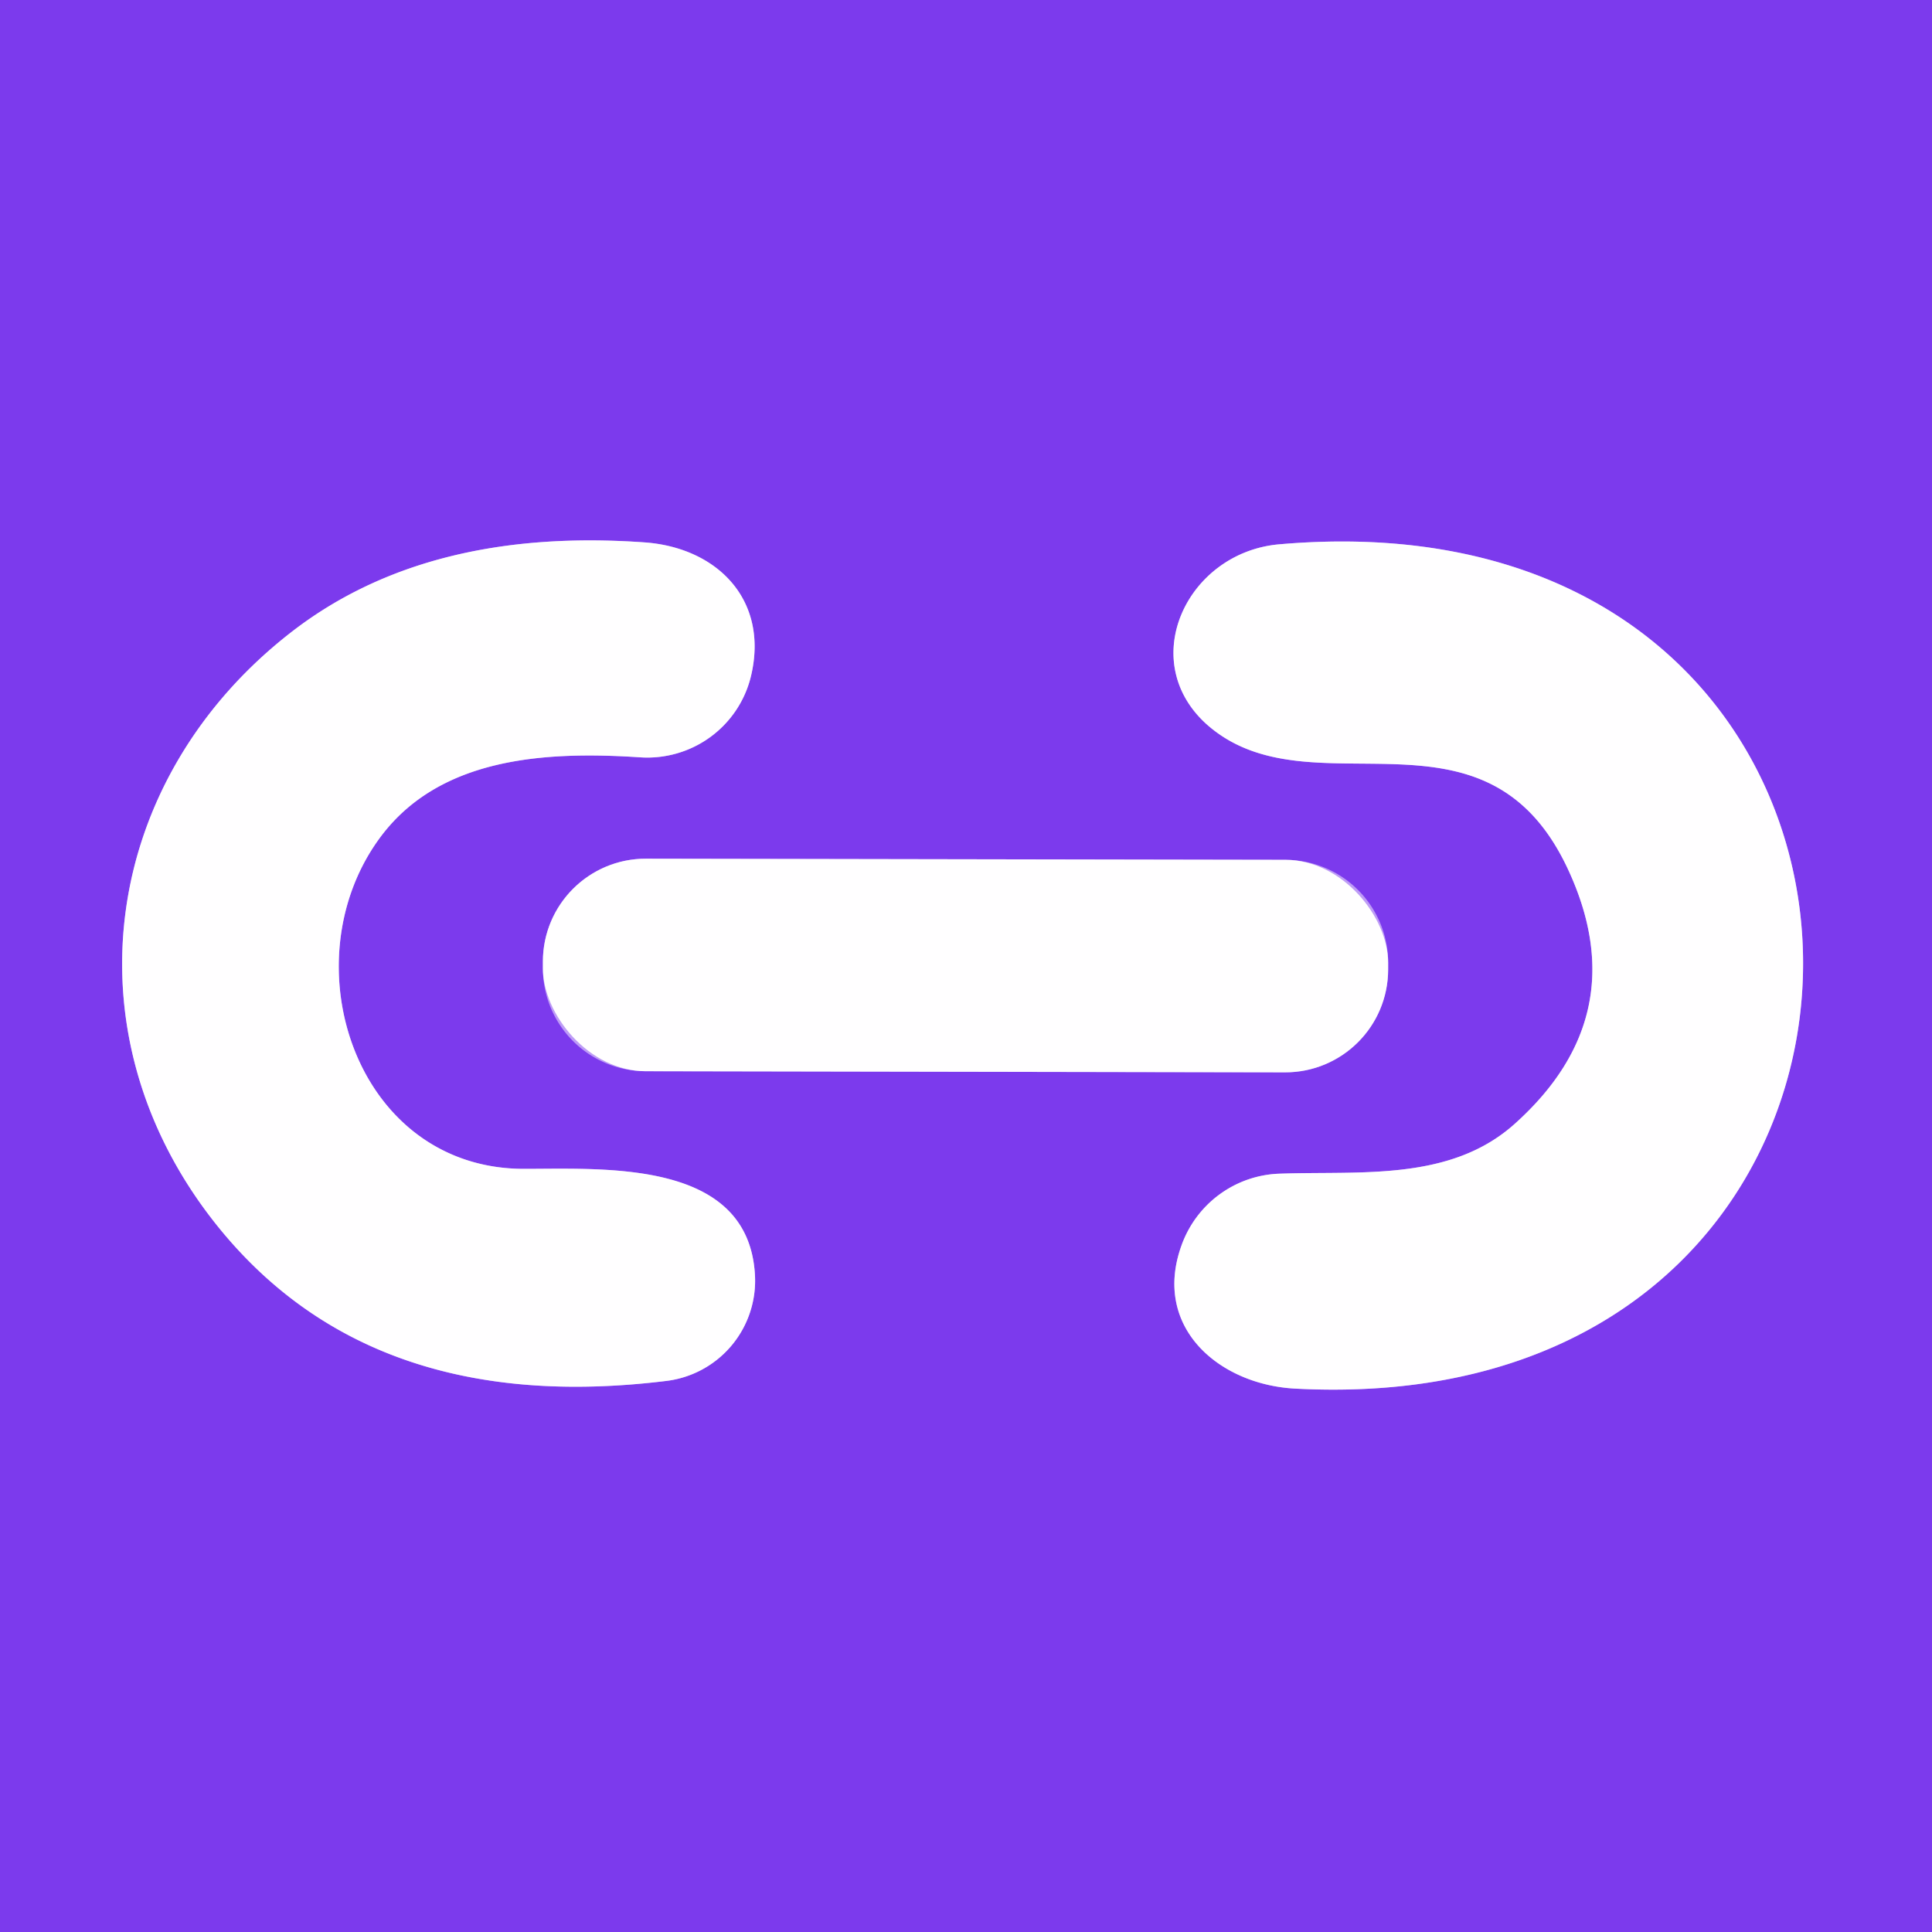
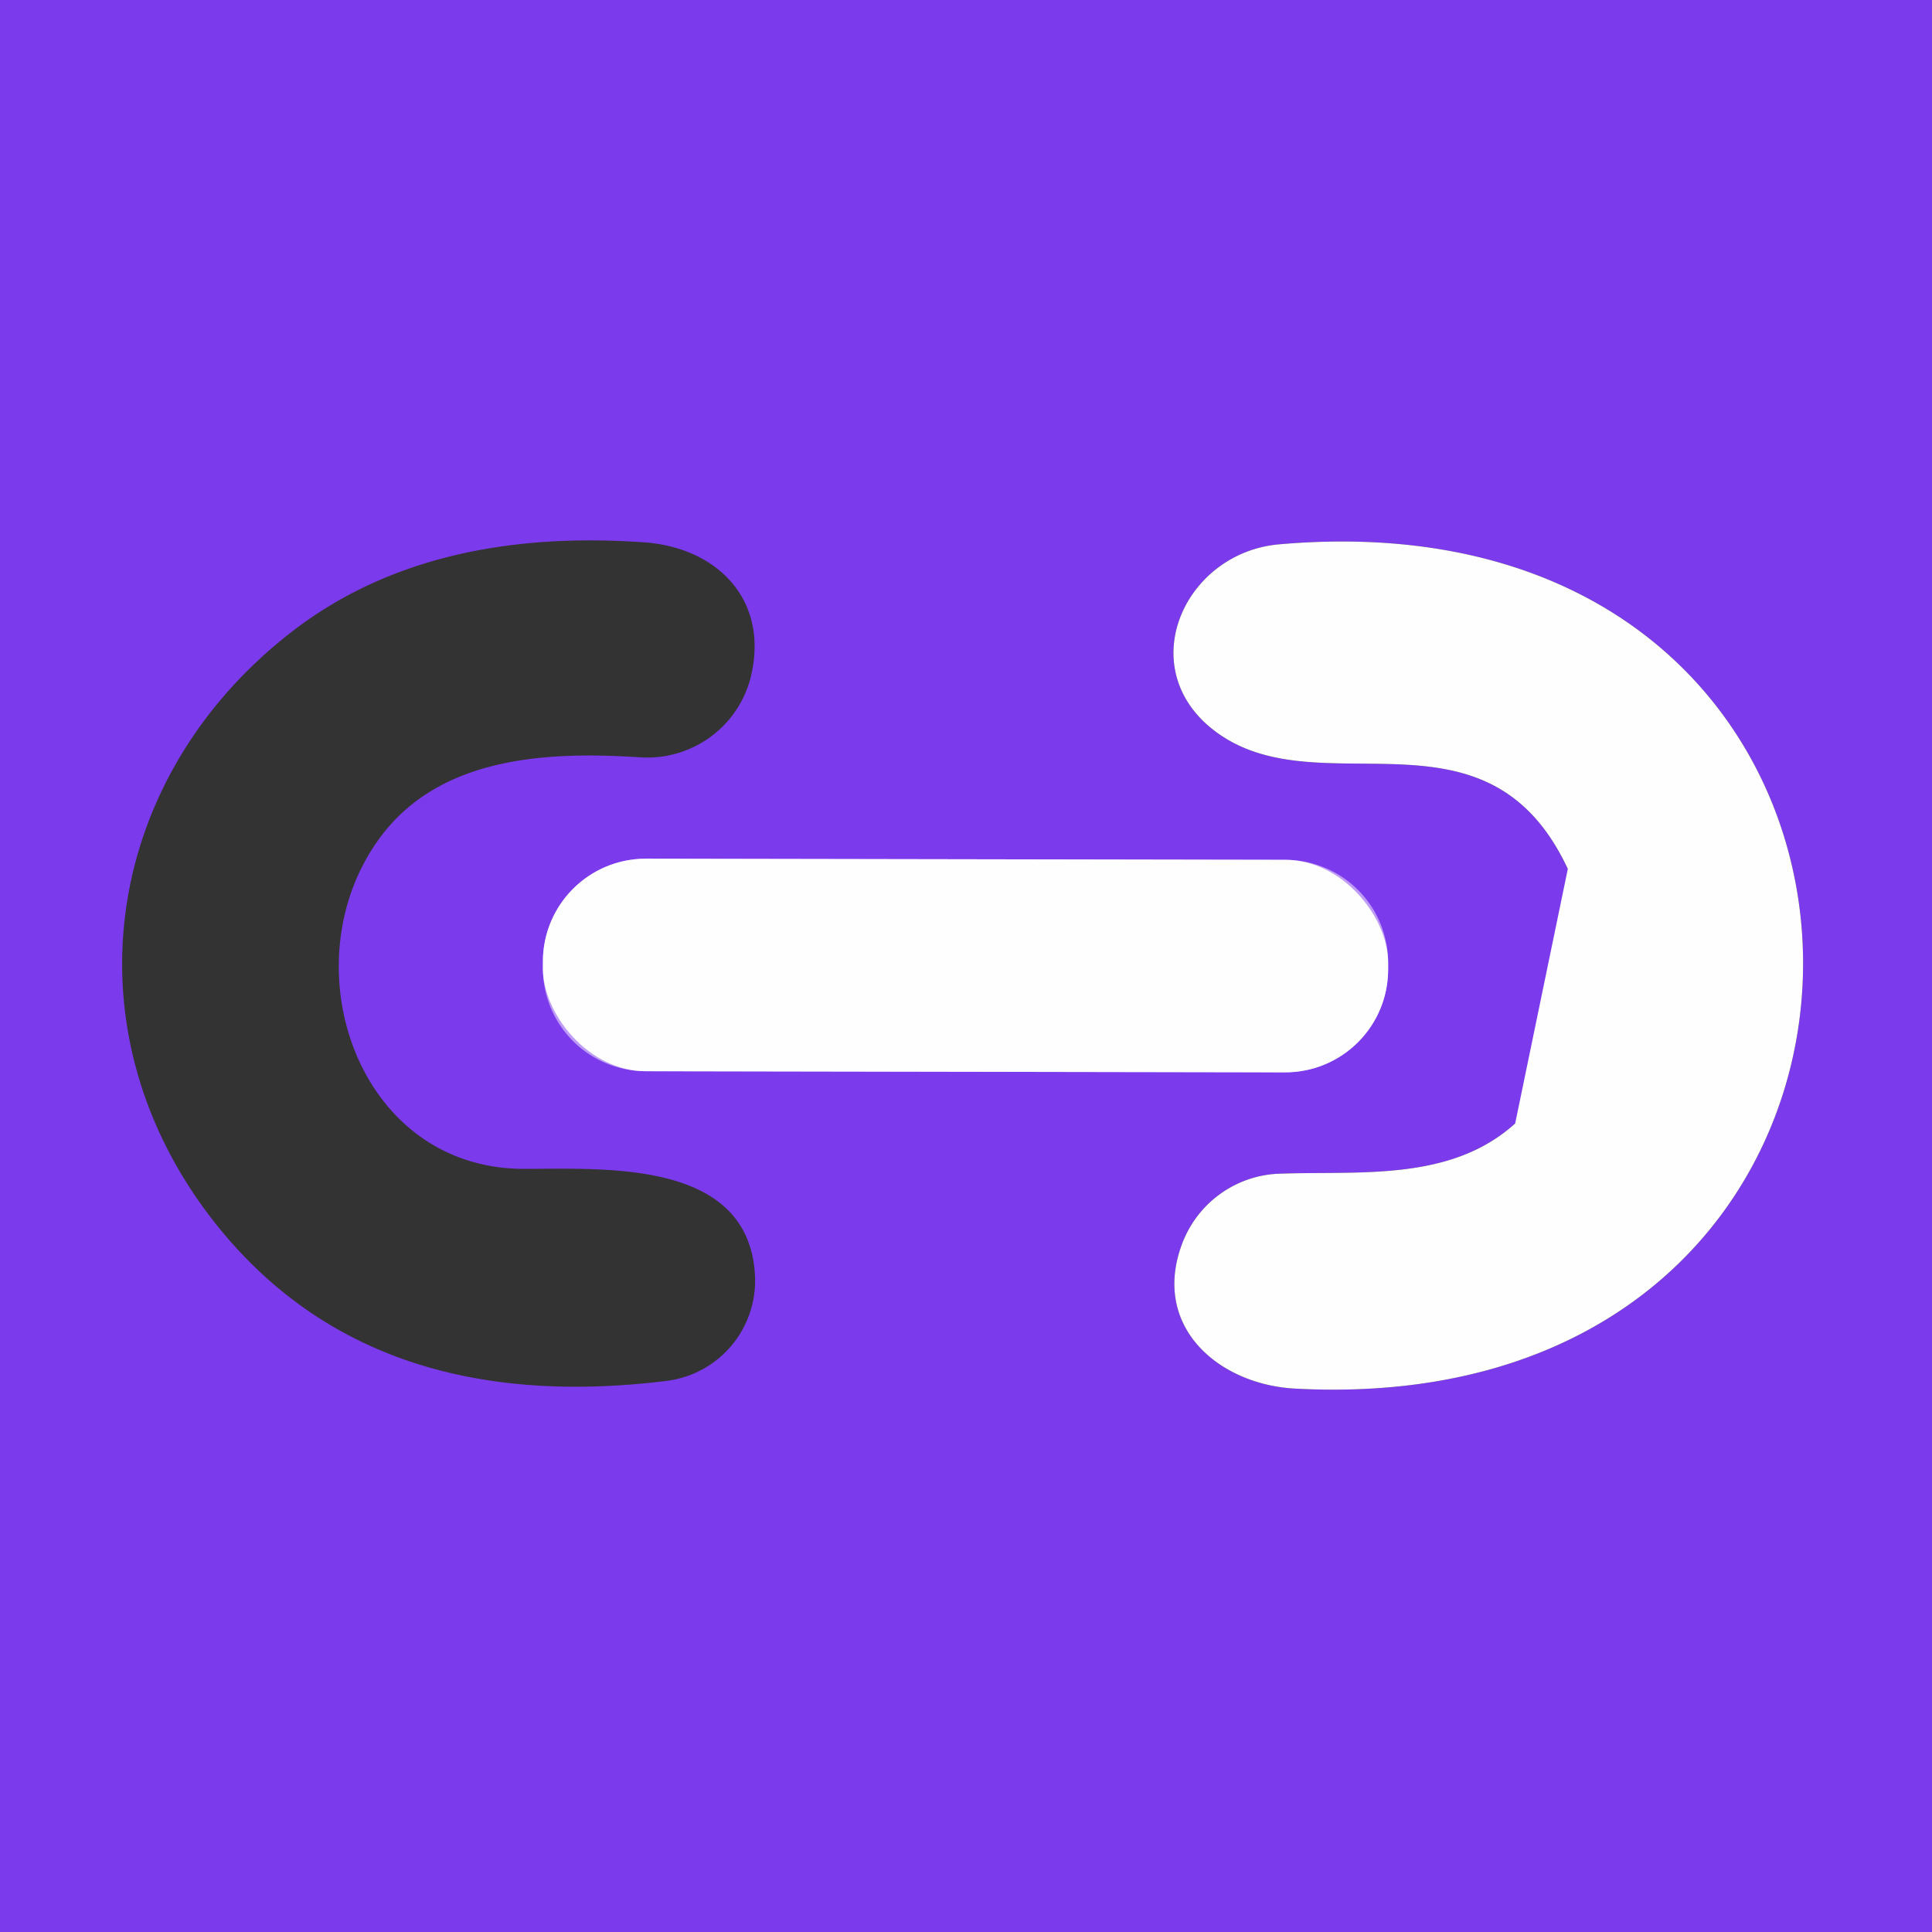
<svg xmlns="http://www.w3.org/2000/svg" version="1.1" viewBox="0.00 0.00 40.00 40.00">
  <rect x="0.00" y="0.00" width="40.00" height="40.00" fill="#333333" stroke="none" />
  <g stroke-width="2.00" fill="none" stroke-linecap="butt">
-     <path stroke="#be9cf6" vector-effect="non-scaling-stroke" d="   M 7.84 17.38   C 9.07 15.67 11.29 15.55 13.26 15.68   A 2.21 2.20 8.5 0 0 15.55 13.99   C 15.92 12.42 14.85 11.34 13.35 11.23   Q 8.88 10.91 6.08 13.05   C 2.10 16.10 1.33 21.38 4.46 25.33   Q 7.65 29.35 13.80 28.59   A 2.09 2.09 0.0 0 0 15.63 26.39   C 15.49 24.01 12.54 24.20 10.85 24.20   C 7.38 24.20 5.98 19.96 7.84 17.38" />
-     <path stroke="#be9cf6" vector-effect="non-scaling-stroke" d="   M 32.46 17.99   Q 33.87 21.01 31.37 23.26   C 30.03 24.47 28.16 24.24 26.49 24.30   A 2.24 2.23 -81.1 0 0 24.46 25.79   C 23.85 27.49 25.25 28.67 26.82 28.75   C 40.98 29.50 40.80 10.01 26.48 11.27   C 24.57 11.44 23.50 13.70 25.01 15.02   C 27.16 16.88 30.74 14.31 32.46 17.99" />
    <path stroke="#be9cf6" vector-effect="non-scaling-stroke" d="   M 28.74 19.935   A 2.13 2.13 0.0 0 0 26.614 17.802   L 13.374 17.778   A 2.13 2.13 0.0 0 0 11.24 19.905   L 11.24 20.045   A 2.13 2.13 0.0 0 0 13.366 22.178   L 26.606 22.202   A 2.13 2.13 0.0 0 0 28.74 20.075   L 28.74 19.935" />
  </g>
  <path fill="#7c3aed" d="   M 0.00 0.00   L 40.00 0.00   L 40.00 40.00   L 0.00 40.00   L 0.00 0.00   Z   M 7.84 17.38   C 9.07 15.67 11.29 15.55 13.26 15.68   A 2.21 2.20 8.5 0 0 15.55 13.99   C 15.92 12.42 14.85 11.34 13.35 11.23   Q 8.88 10.91 6.08 13.05   C 2.10 16.10 1.33 21.38 4.46 25.33   Q 7.65 29.35 13.80 28.59   A 2.09 2.09 0.0 0 0 15.63 26.39   C 15.49 24.01 12.54 24.20 10.85 24.20   C 7.38 24.20 5.98 19.96 7.84 17.38   Z   M 32.46 17.99   Q 33.87 21.01 31.37 23.26   C 30.03 24.47 28.16 24.24 26.49 24.30   A 2.24 2.23 -81.1 0 0 24.46 25.79   C 23.85 27.49 25.25 28.67 26.82 28.75   C 40.98 29.50 40.80 10.01 26.48 11.27   C 24.57 11.44 23.50 13.70 25.01 15.02   C 27.16 16.88 30.74 14.31 32.46 17.99   Z   M 28.74 19.935   A 2.13 2.13 0.0 0 0 26.614 17.802   L 13.374 17.778   A 2.13 2.13 0.0 0 0 11.24 19.905   L 11.24 20.045   A 2.13 2.13 0.0 0 0 13.366 22.178   L 26.606 22.202   A 2.13 2.13 0.0 0 0 28.74 20.075   L 28.74 19.935   Z" />
-   <path fill="#fffeff" d="   M 13.26 15.68   C 11.29 15.55 9.07 15.67 7.84 17.38   C 5.98 19.96 7.38 24.20 10.85 24.20   C 12.54 24.20 15.49 24.01 15.63 26.39   A 2.09 2.09 0.0 0 1 13.80 28.59   Q 7.65 29.35 4.46 25.33   C 1.33 21.38 2.10 16.10 6.08 13.05   Q 8.88 10.91 13.35 11.23   C 14.85 11.34 15.92 12.42 15.55 13.99   A 2.21 2.20 8.5 0 1 13.26 15.68   Z" />
-   <path fill="#fffeff" d="   M 32.46 17.99   C 30.74 14.31 27.16 16.88 25.01 15.02   C 23.50 13.70 24.57 11.44 26.48 11.27   C 40.80 10.01 40.98 29.50 26.82 28.75   C 25.25 28.67 23.85 27.49 24.46 25.79   A 2.24 2.23 -81.1 0 1 26.49 24.30   C 28.16 24.24 30.03 24.47 31.37 23.26   Q 33.87 21.01 32.46 17.99   Z" />
+   <path fill="#fffeff" d="   M 32.46 17.99   C 30.74 14.31 27.16 16.88 25.01 15.02   C 23.50 13.70 24.57 11.44 26.48 11.27   C 40.80 10.01 40.98 29.50 26.82 28.75   C 25.25 28.67 23.85 27.49 24.46 25.79   A 2.24 2.23 -81.1 0 1 26.49 24.30   C 28.16 24.24 30.03 24.47 31.37 23.26   Z" />
  <rect fill="#fffeff" x="-8.75" y="-2.20" transform="translate(19.99,19.99) rotate(0.1)" width="17.50" height="4.40" rx="2.13" />
</svg>